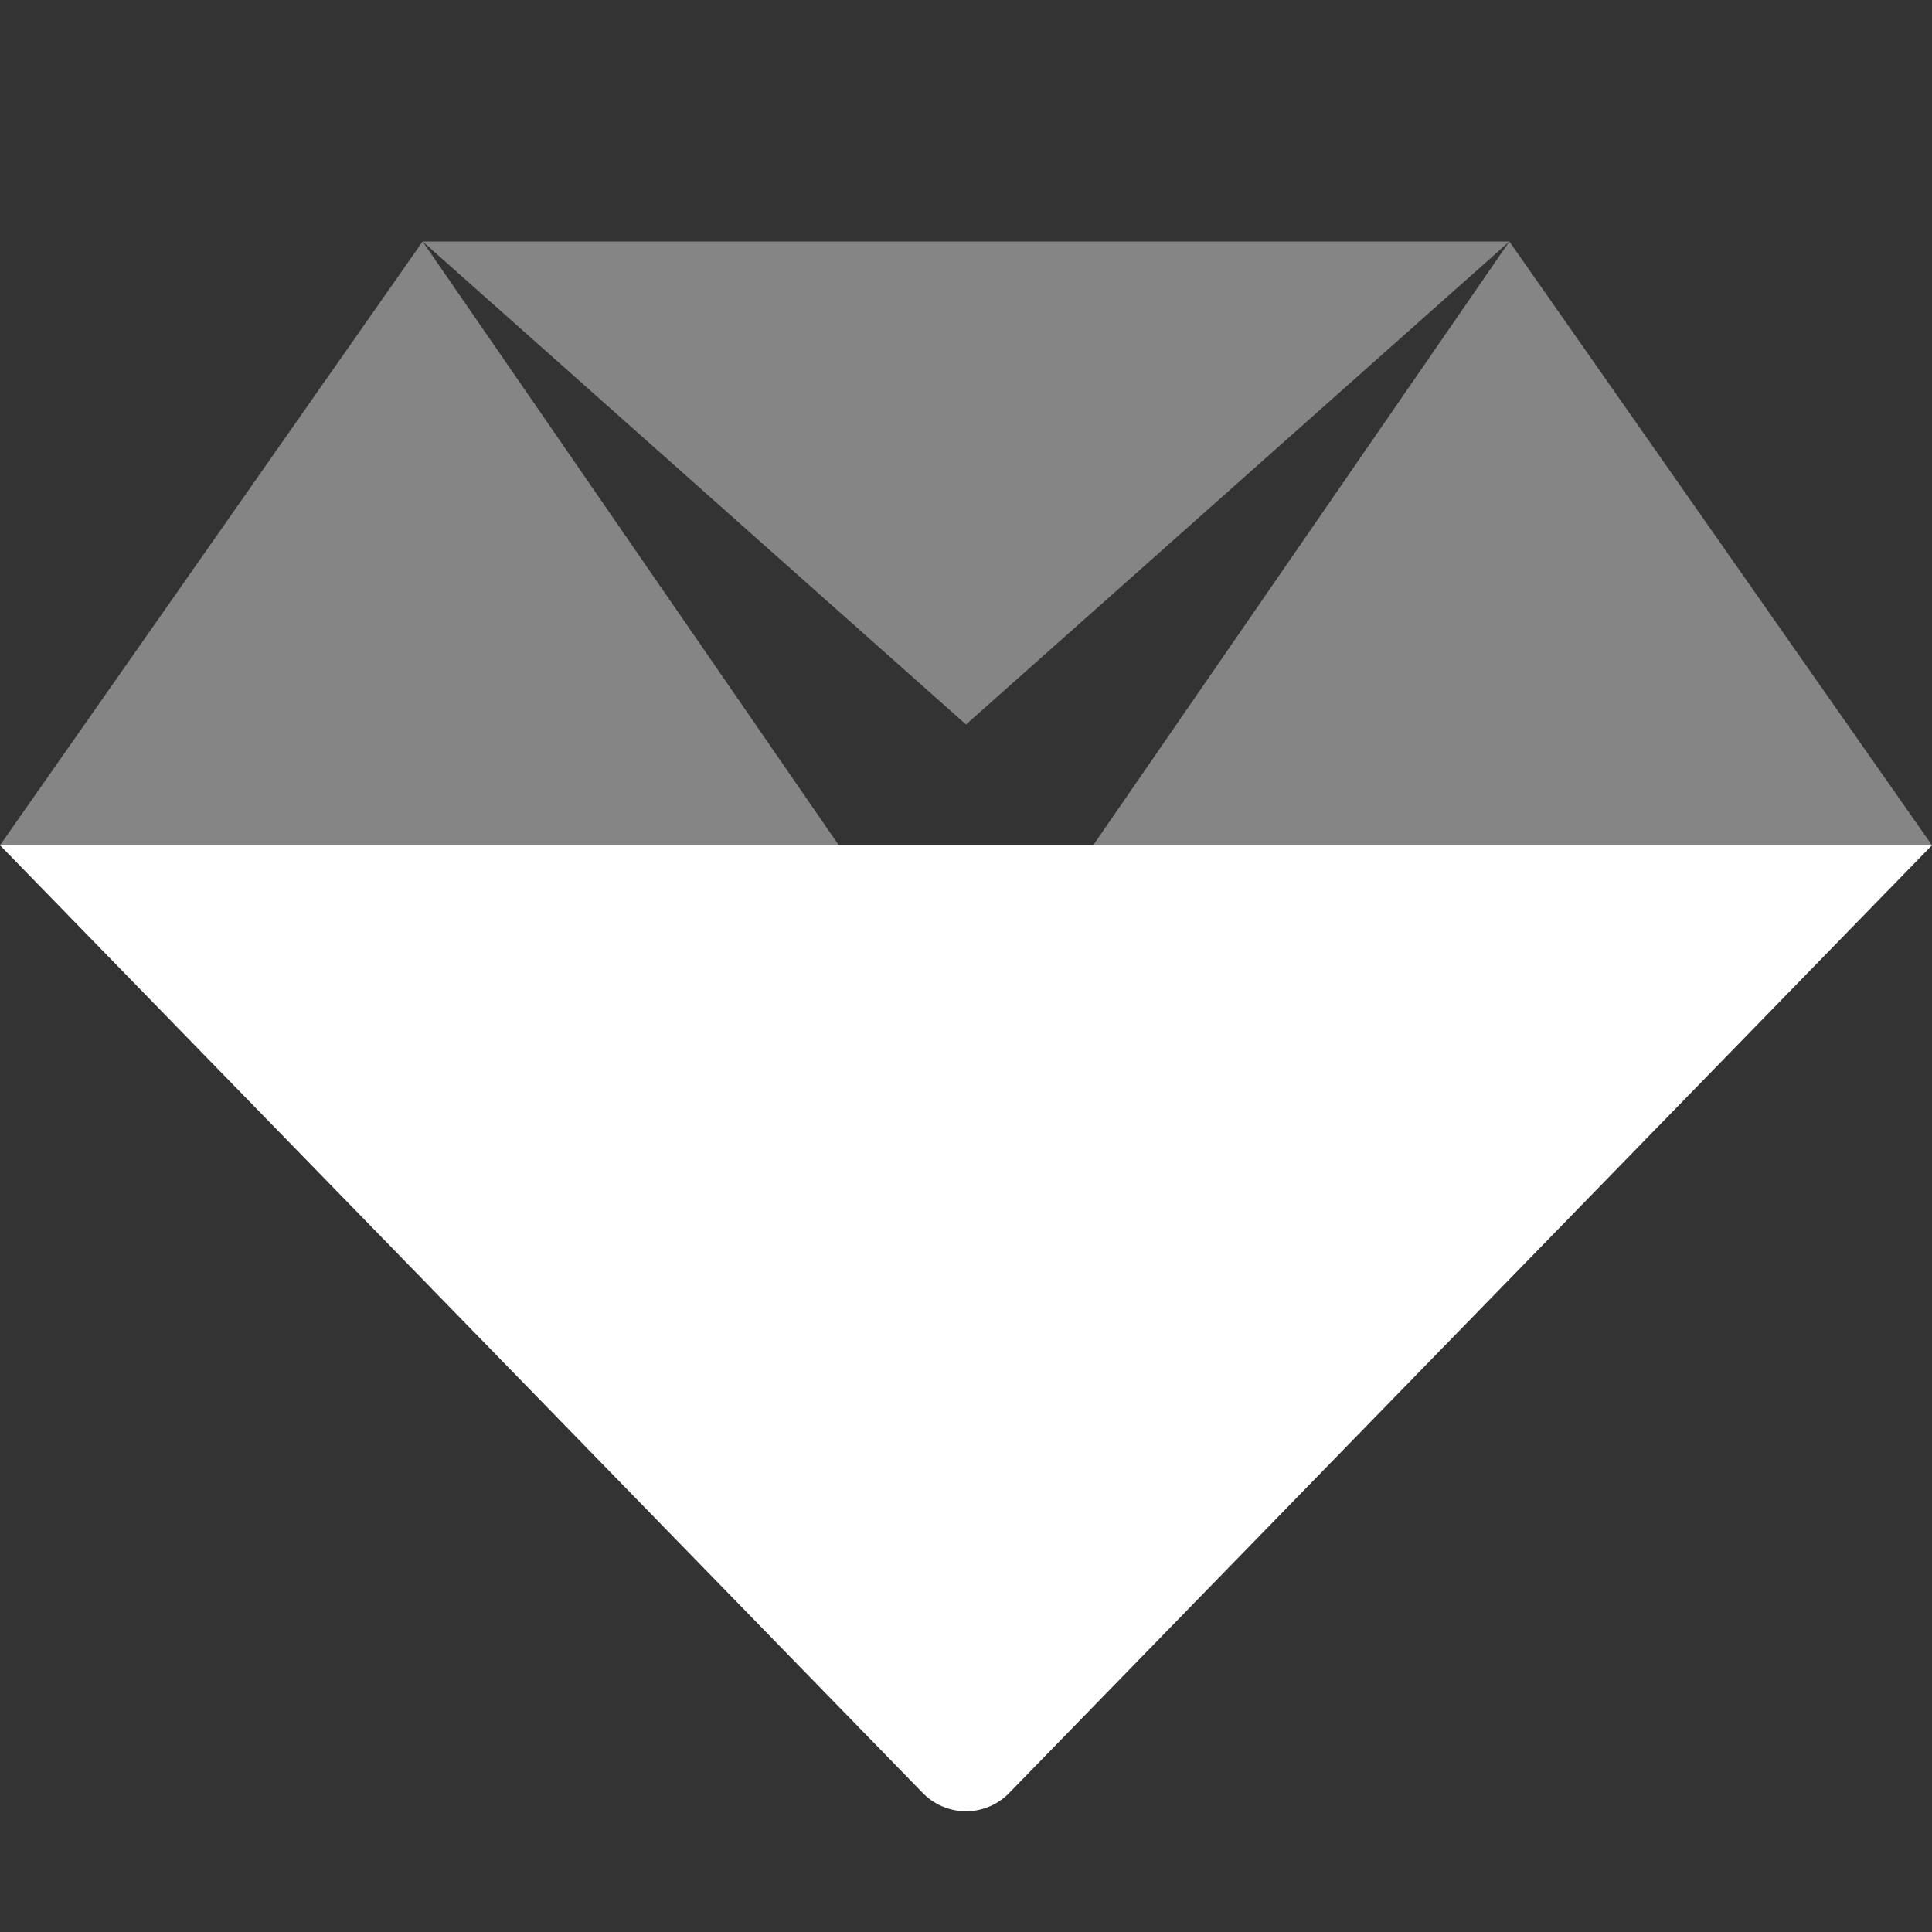
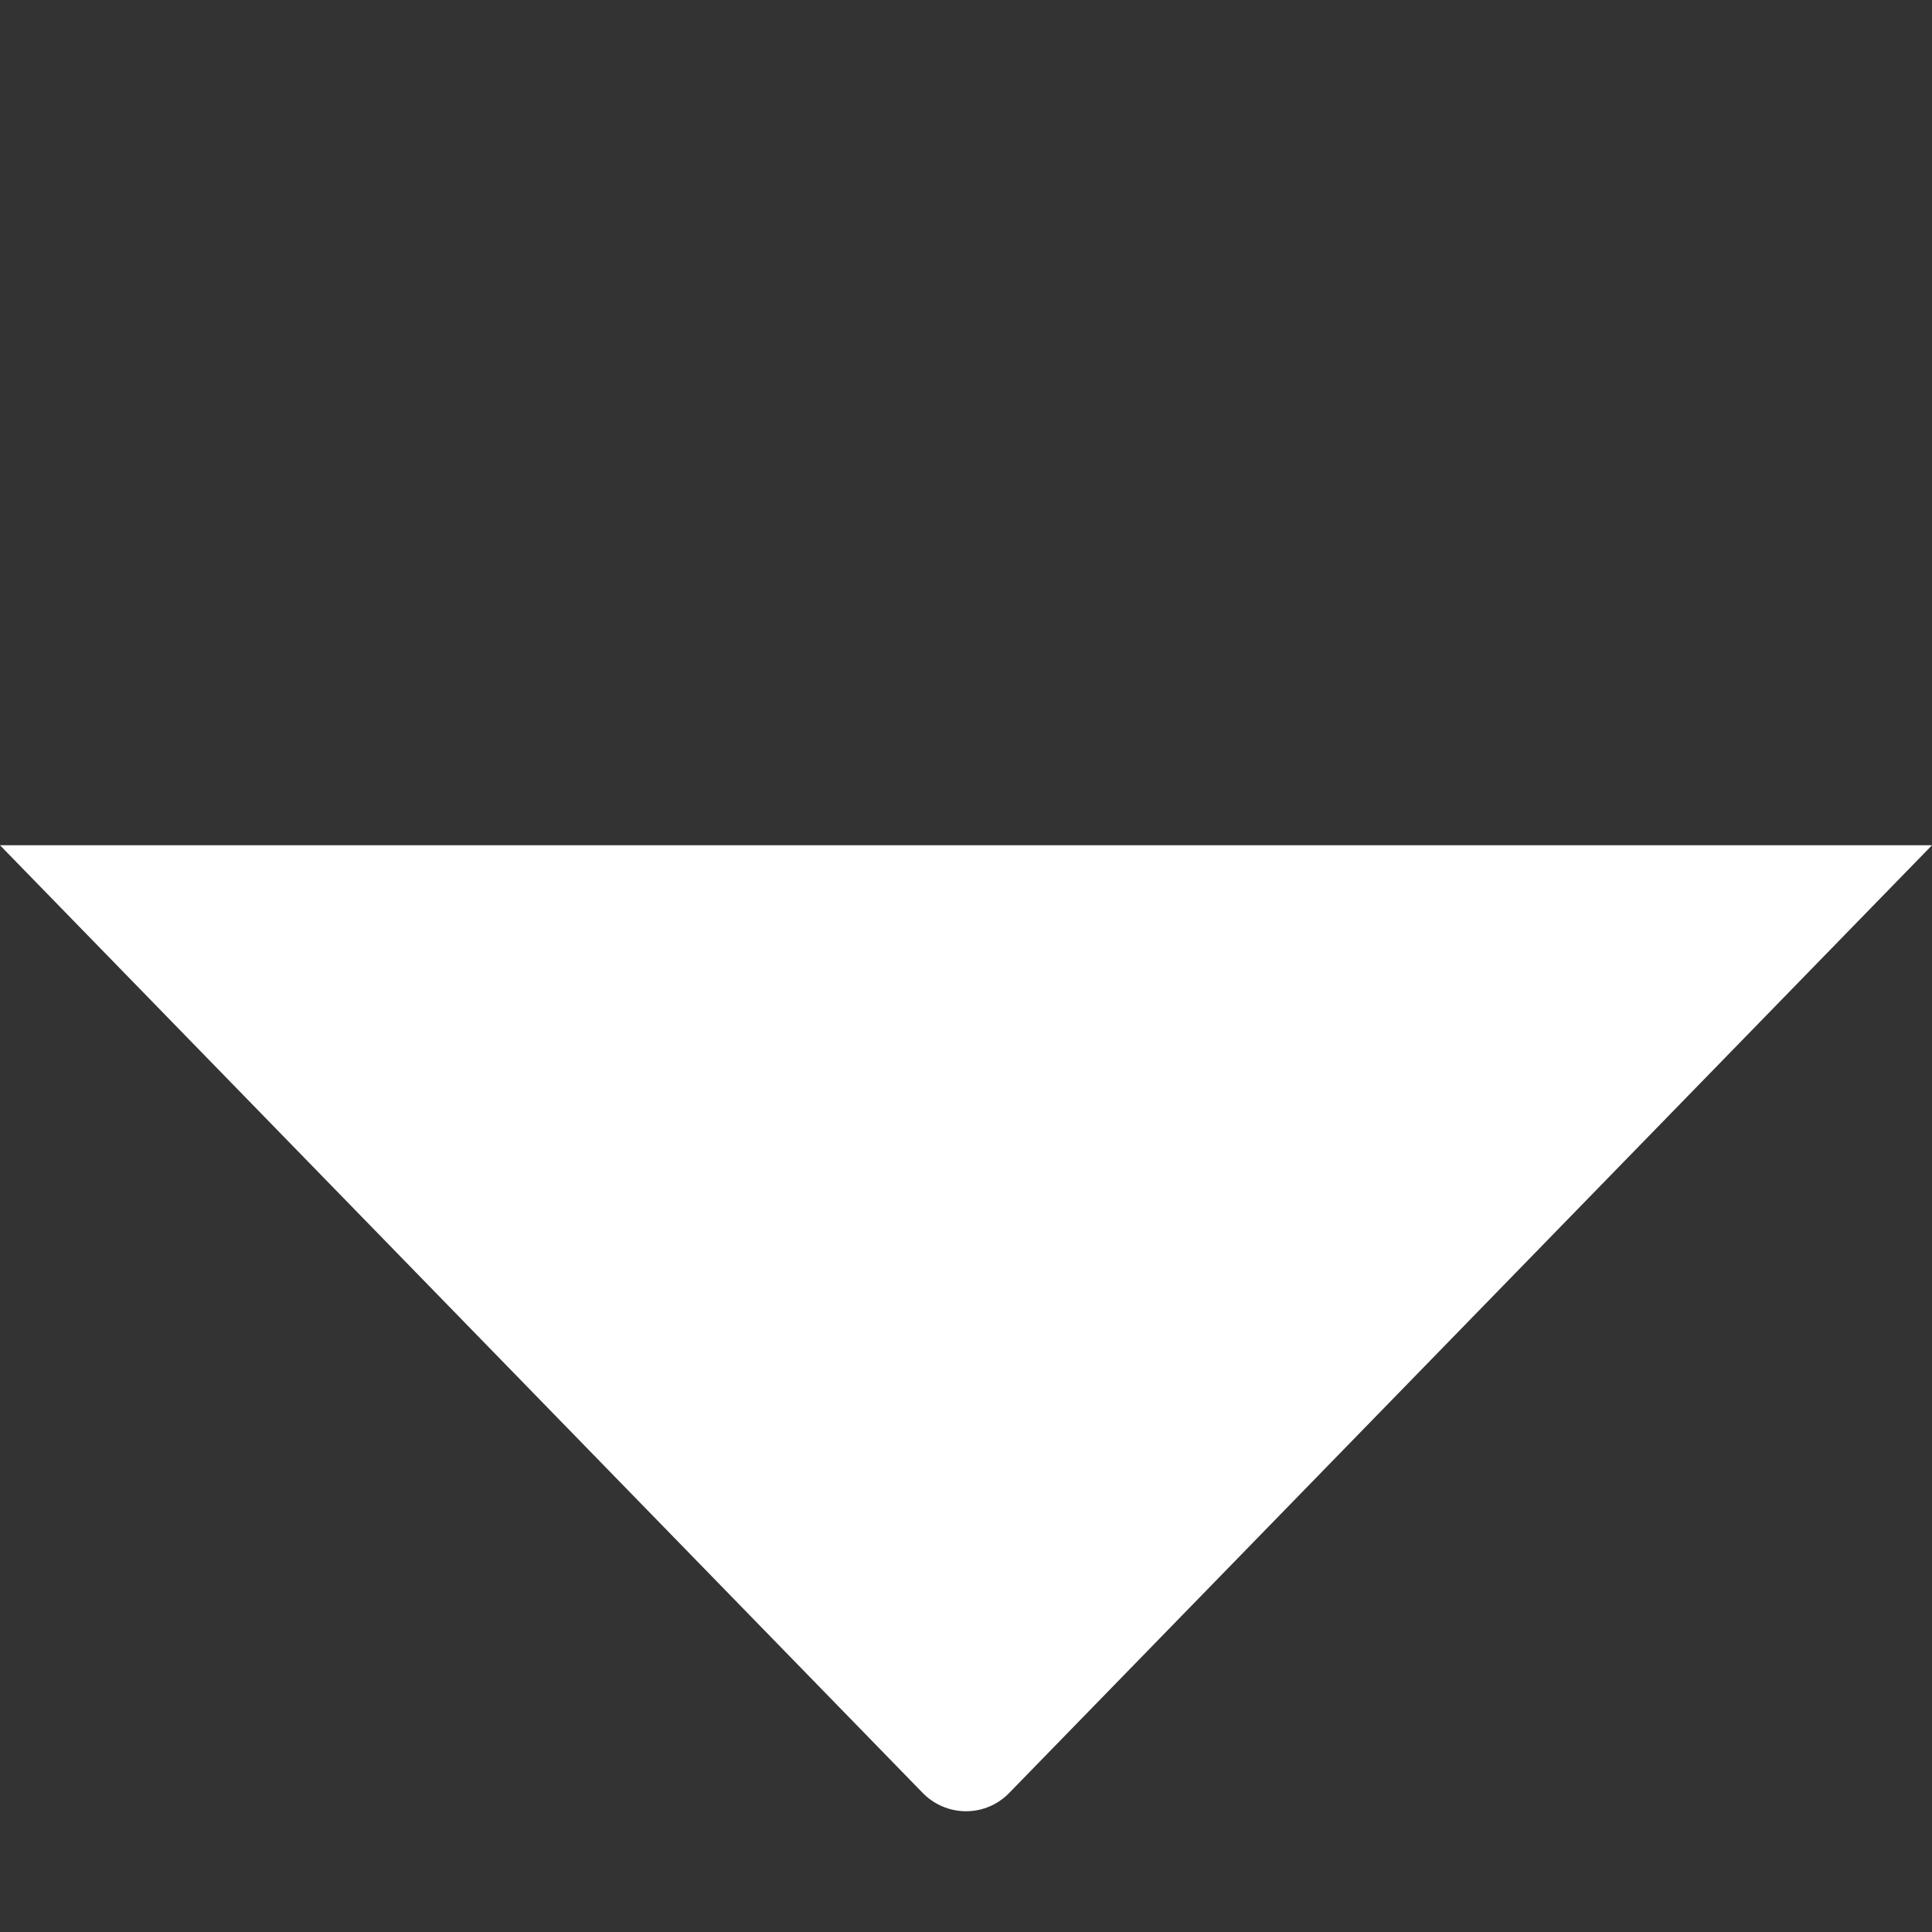
<svg xmlns="http://www.w3.org/2000/svg" width="24" height="24" viewBox="0 0 24 24" fill="none">
  <rect x="0" y="0" width="24" height="24" fill="#333333" stroke="none" />
  <path d="M24 10.5L12.548 22.261C12.403 22.416 12.206 22.5 12 22.5C11.794 22.5 11.595 22.414 11.453 22.263L0 10.5H24Z" fill="white" />
-   <path opacity="0.4" d="M12 9L18.75 3H5.25L12 9ZM10.42 10.5L5.25 3L0 10.5H10.42ZM24 10.5L18.75 3L13.58 10.5H24Z" fill="white" />
</svg>